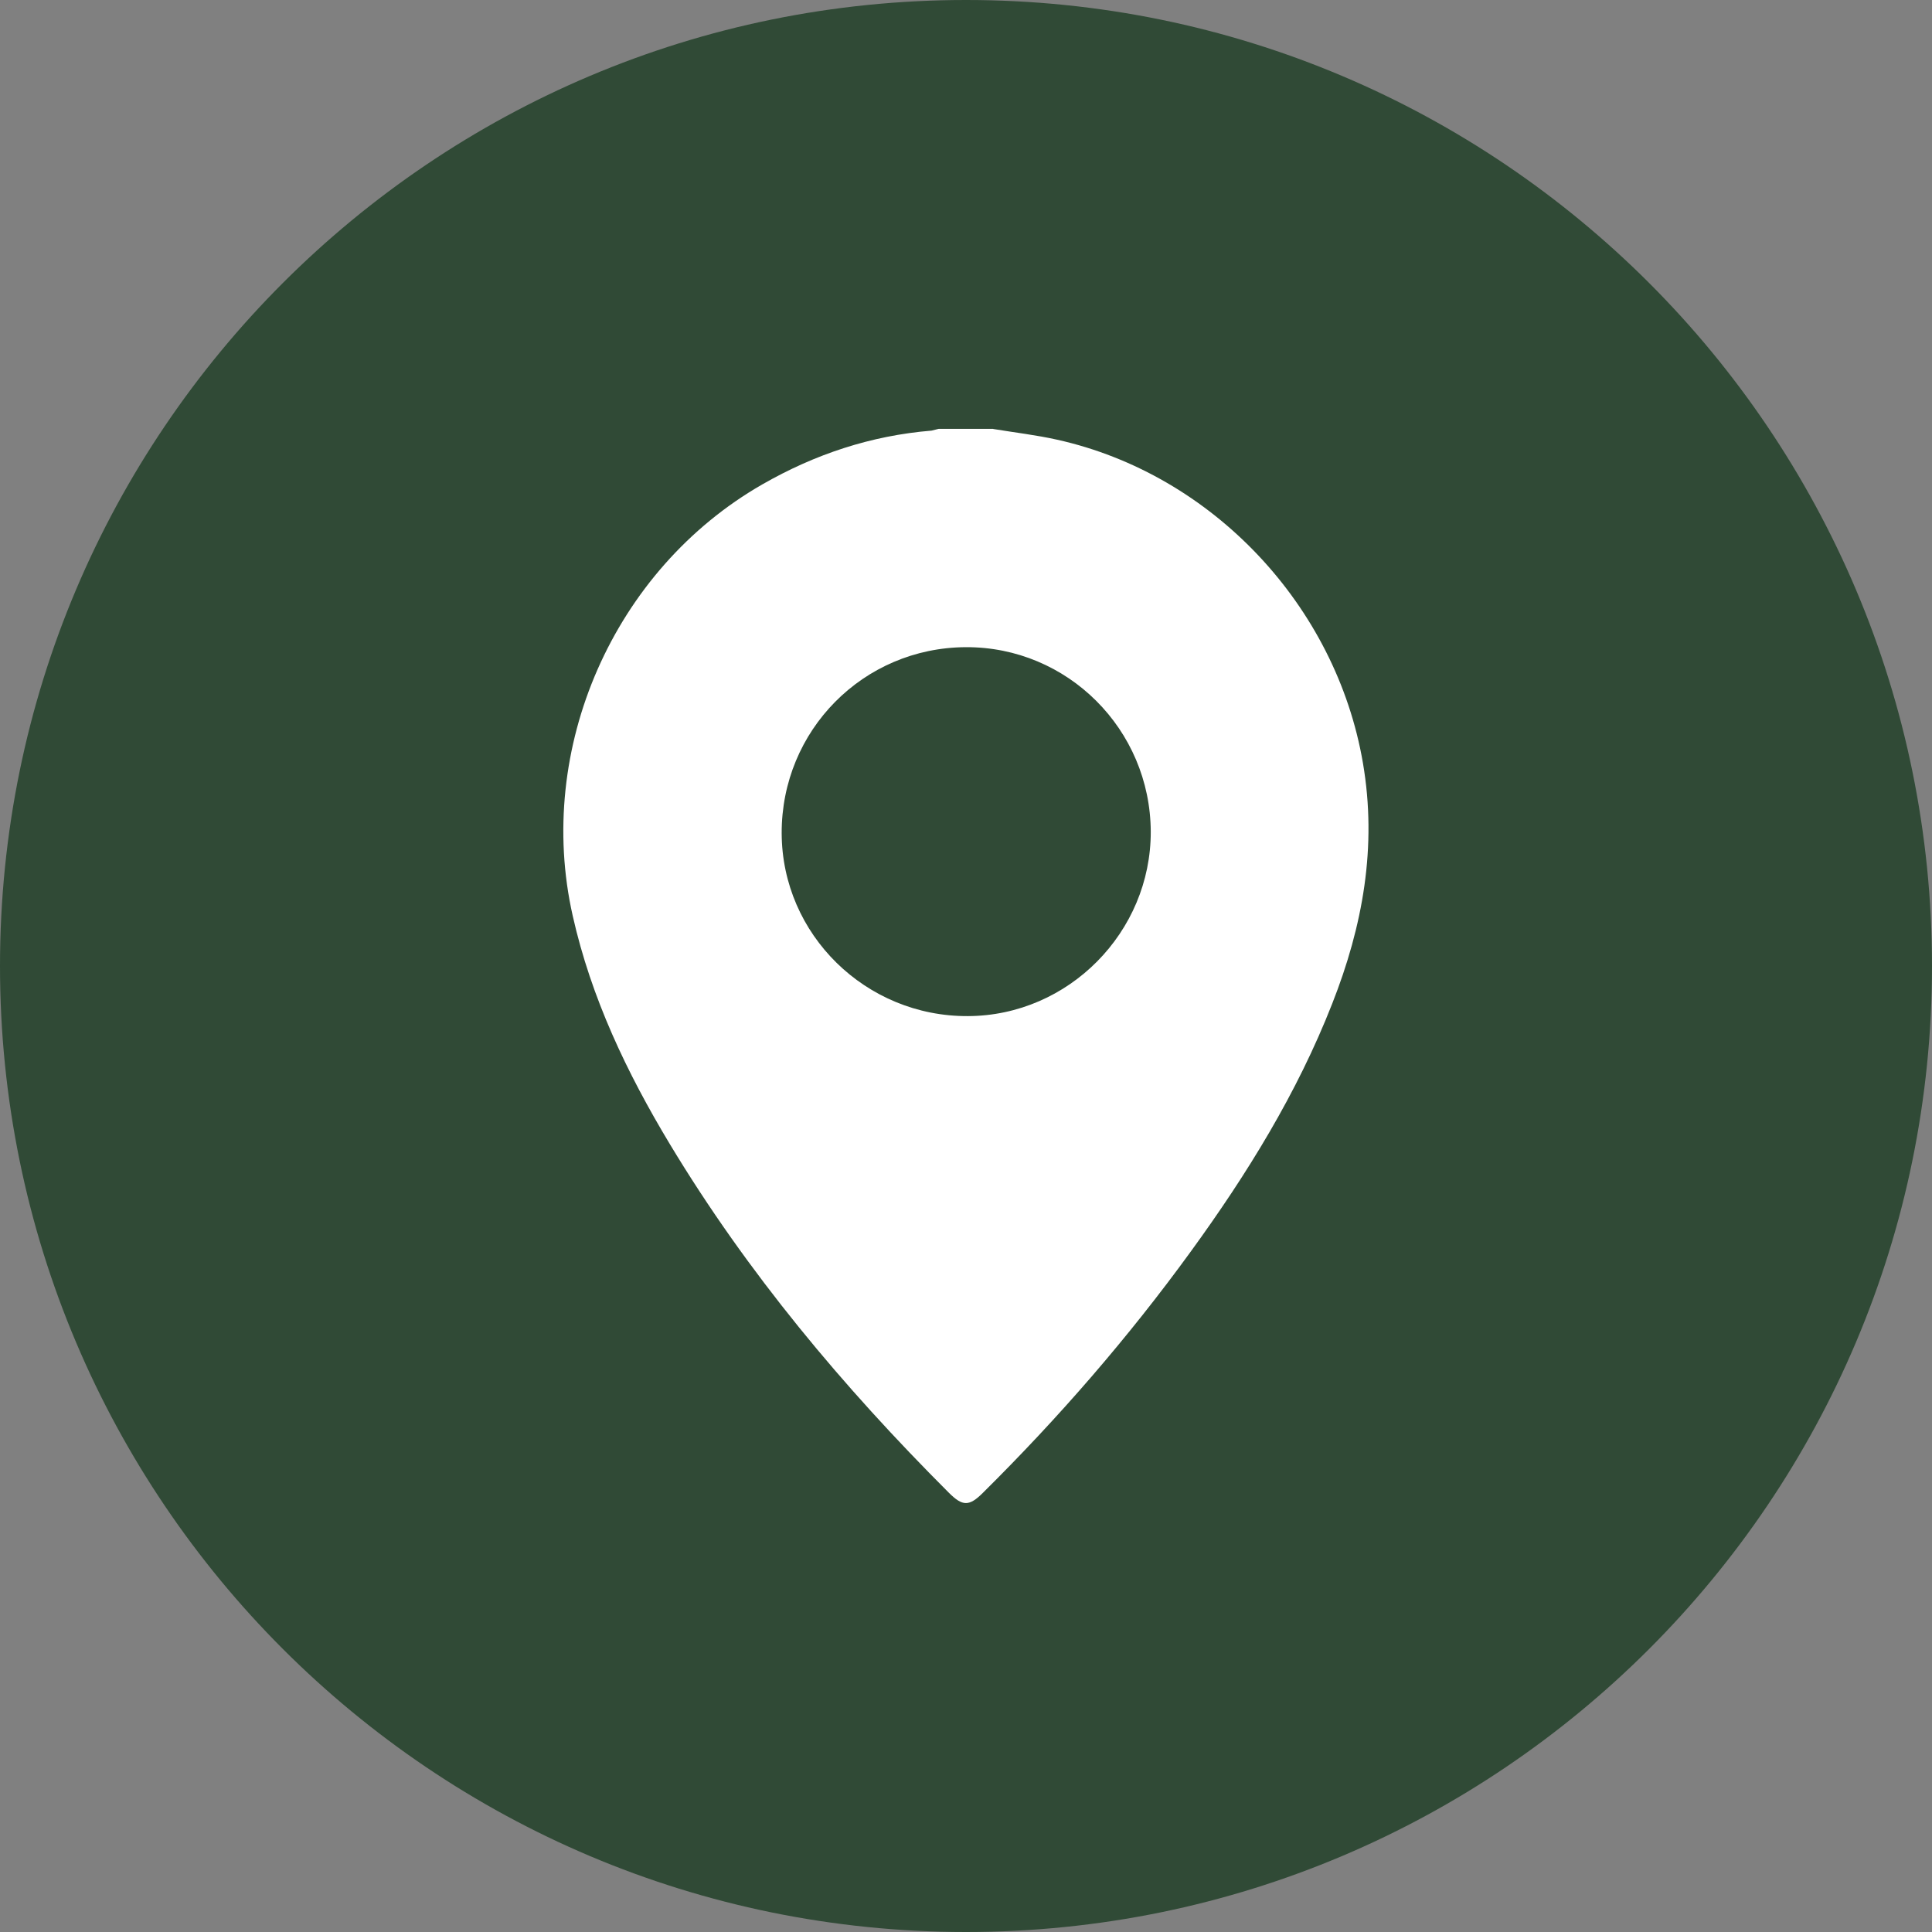
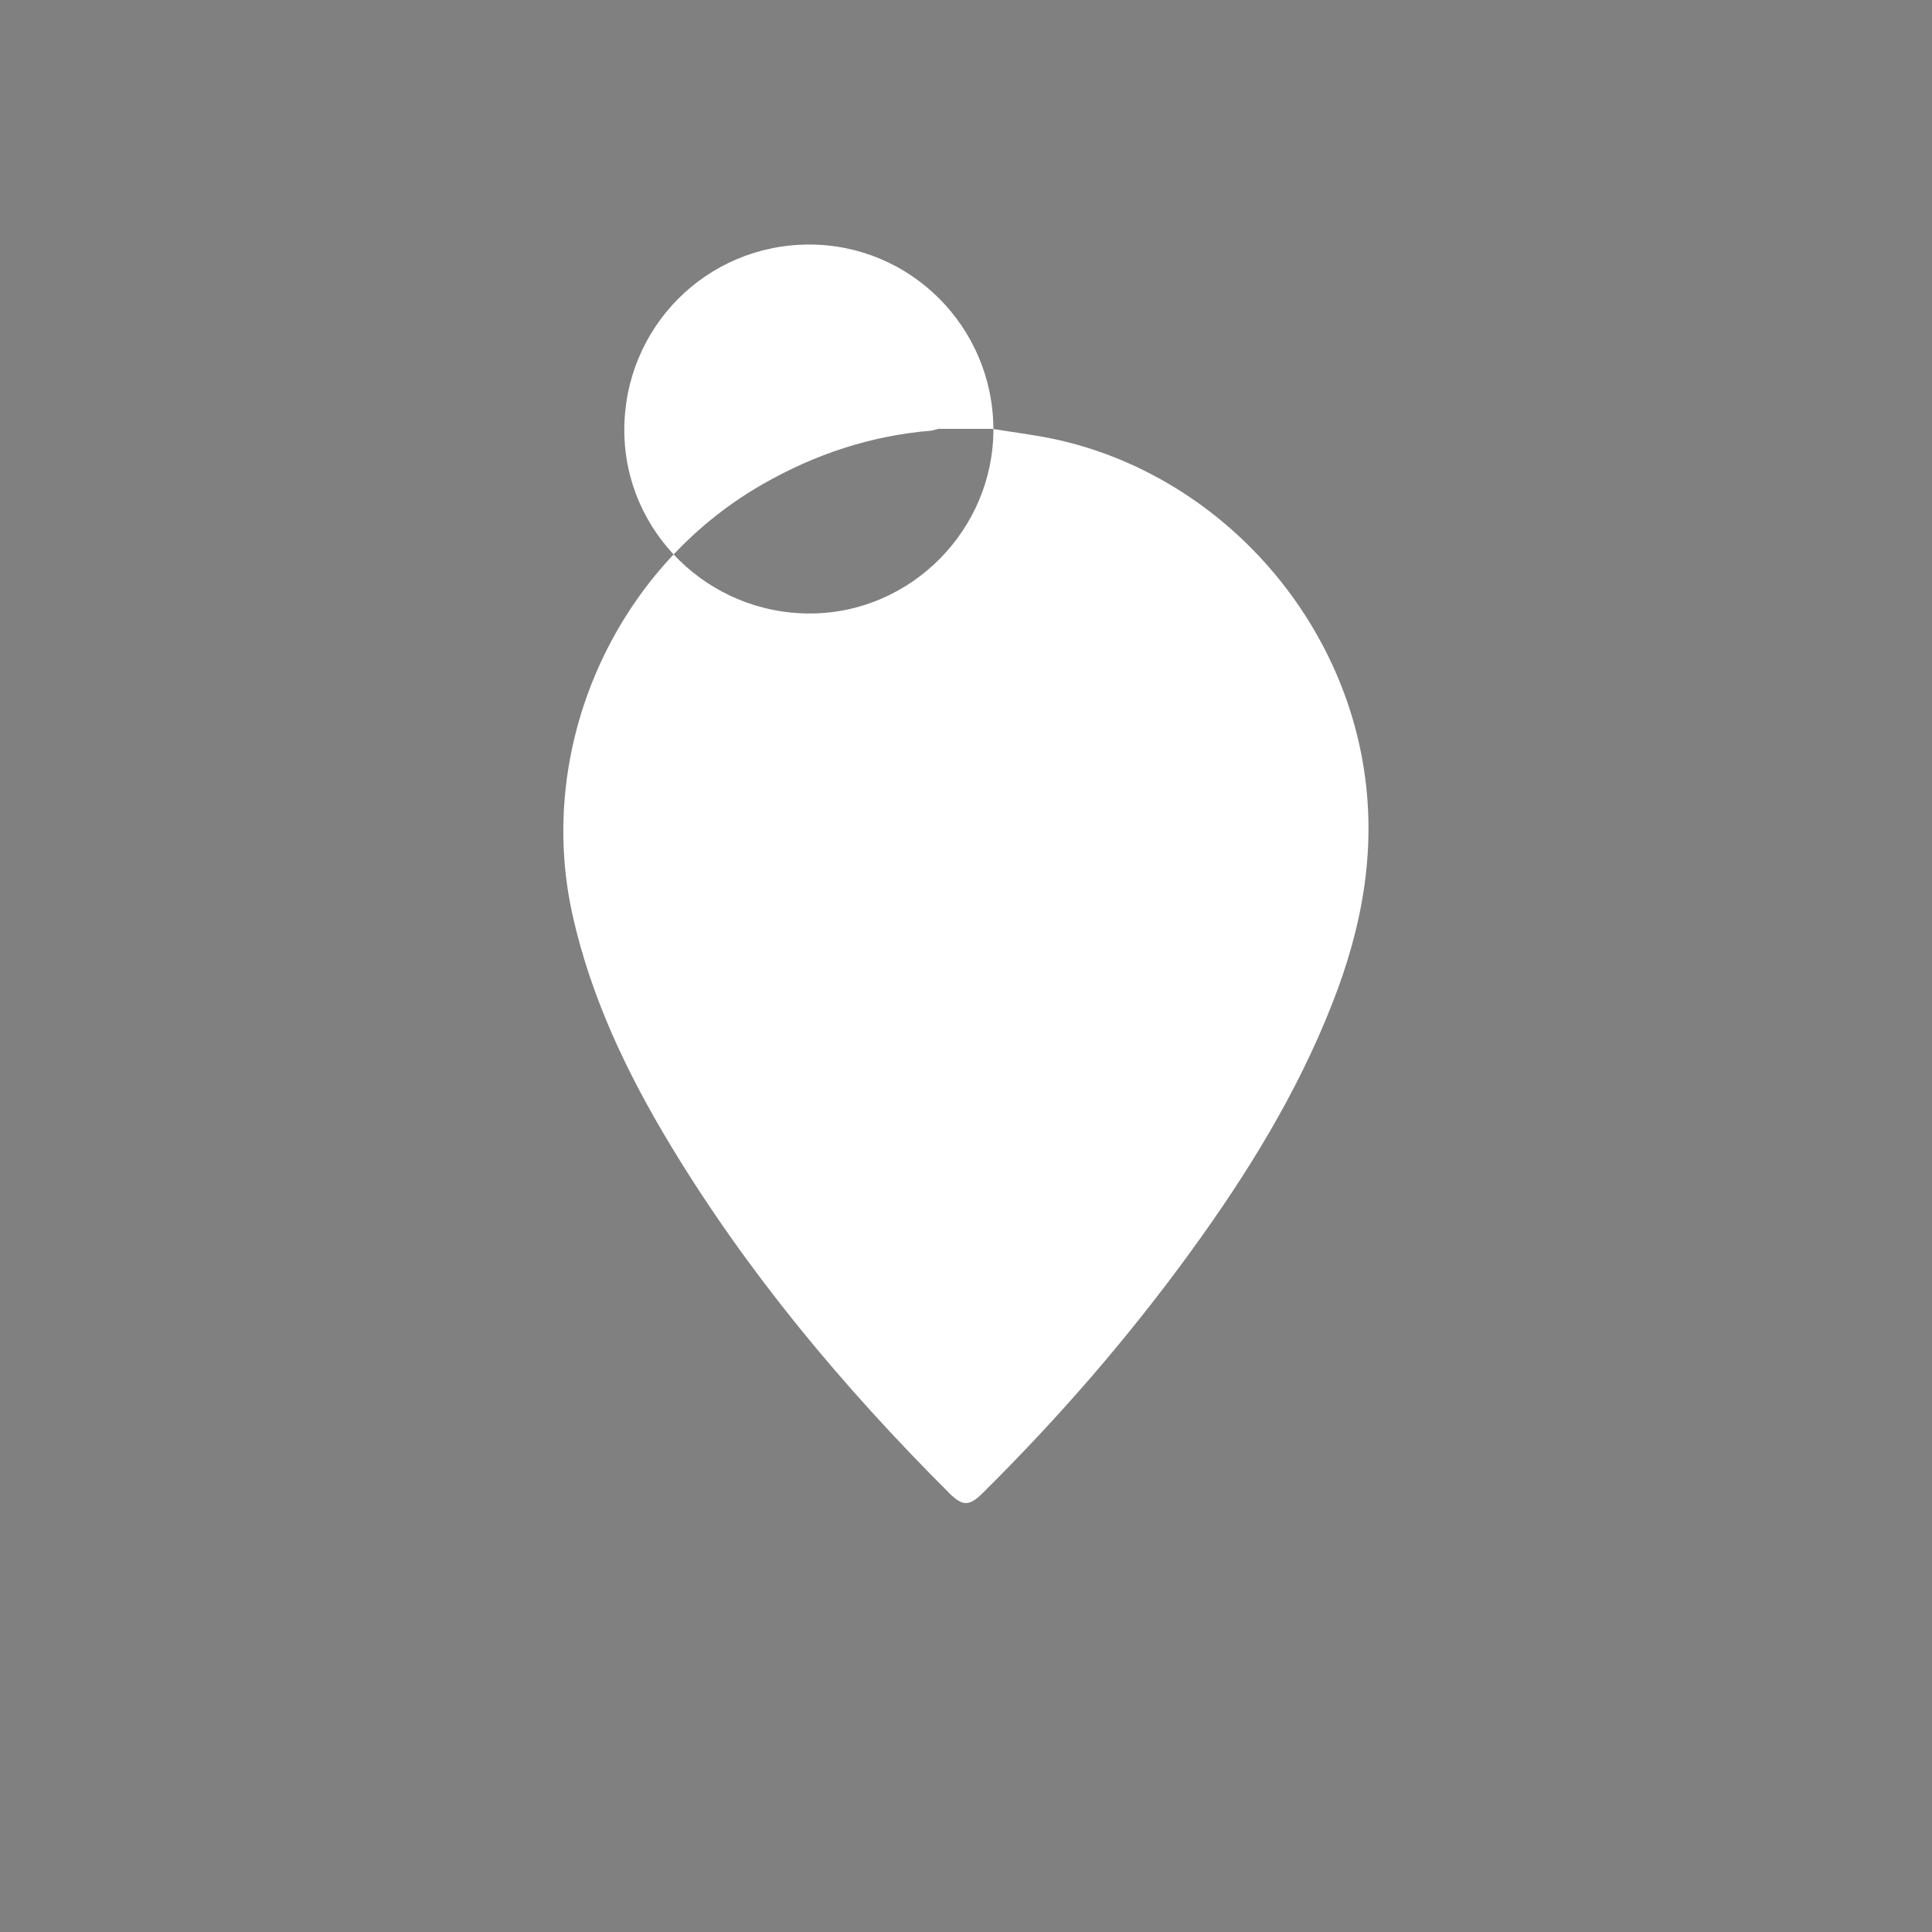
<svg xmlns="http://www.w3.org/2000/svg" id="Layer_2" data-name="Layer 2" viewBox="0 0 131.86 131.87">
  <rect x="0" y="0" width="131.86" height="131.87" fill="#808080" stroke="none" />
  <defs>
    <style>
      .cls-1 {
        fill: #fff;
      }

      .cls-2 {
        fill: #304a36;
      }
    </style>
  </defs>
  <g id="Layer_1-2" data-name="Layer 1">
    <g>
-       <path class="cls-2" d="M131.86,65.93C131.86,29.52,102.35,0,65.93,0S0,29.52,0,65.93s29.52,65.93,65.93,65.93,65.93-29.52,65.93-65.93" />
-       <path class="cls-1" d="M67.8,29.28c1.45.24,2.92.41,4.35.73,10.61,2.36,19.03,11.33,20.87,22.06.98,5.72-.01,11.14-2.1,16.44-2.39,6.1-5.81,11.63-9.65,16.91-4.27,5.88-9.02,11.35-14.18,16.46-.94.94-1.39.94-2.33,0-7.23-7.23-13.75-15.01-19.04-23.79-2.94-4.88-5.37-9.98-6.63-15.58-2.58-11.42,2.79-23.63,12.94-29.45,3.59-2.06,7.42-3.33,11.55-3.67l.48-.12h3.72ZM78.54,56.76c-.03-6.98-5.68-12.62-12.62-12.59-7,.03-12.59,5.68-12.57,12.7.02,6.91,5.74,12.52,12.72,12.48,6.86-.03,12.49-5.73,12.47-12.6" />
+       <path class="cls-1" d="M67.8,29.28c1.45.24,2.92.41,4.35.73,10.61,2.36,19.03,11.33,20.87,22.06.98,5.72-.01,11.14-2.1,16.44-2.39,6.1-5.81,11.63-9.65,16.91-4.27,5.88-9.02,11.35-14.18,16.46-.94.94-1.39.94-2.33,0-7.23-7.23-13.75-15.01-19.04-23.79-2.94-4.88-5.37-9.98-6.63-15.58-2.58-11.42,2.79-23.63,12.94-29.45,3.59-2.06,7.42-3.33,11.55-3.67l.48-.12h3.72Zc-.03-6.98-5.68-12.62-12.62-12.59-7,.03-12.59,5.68-12.57,12.7.02,6.91,5.74,12.52,12.72,12.48,6.86-.03,12.49-5.73,12.47-12.6" />
    </g>
  </g>
</svg>